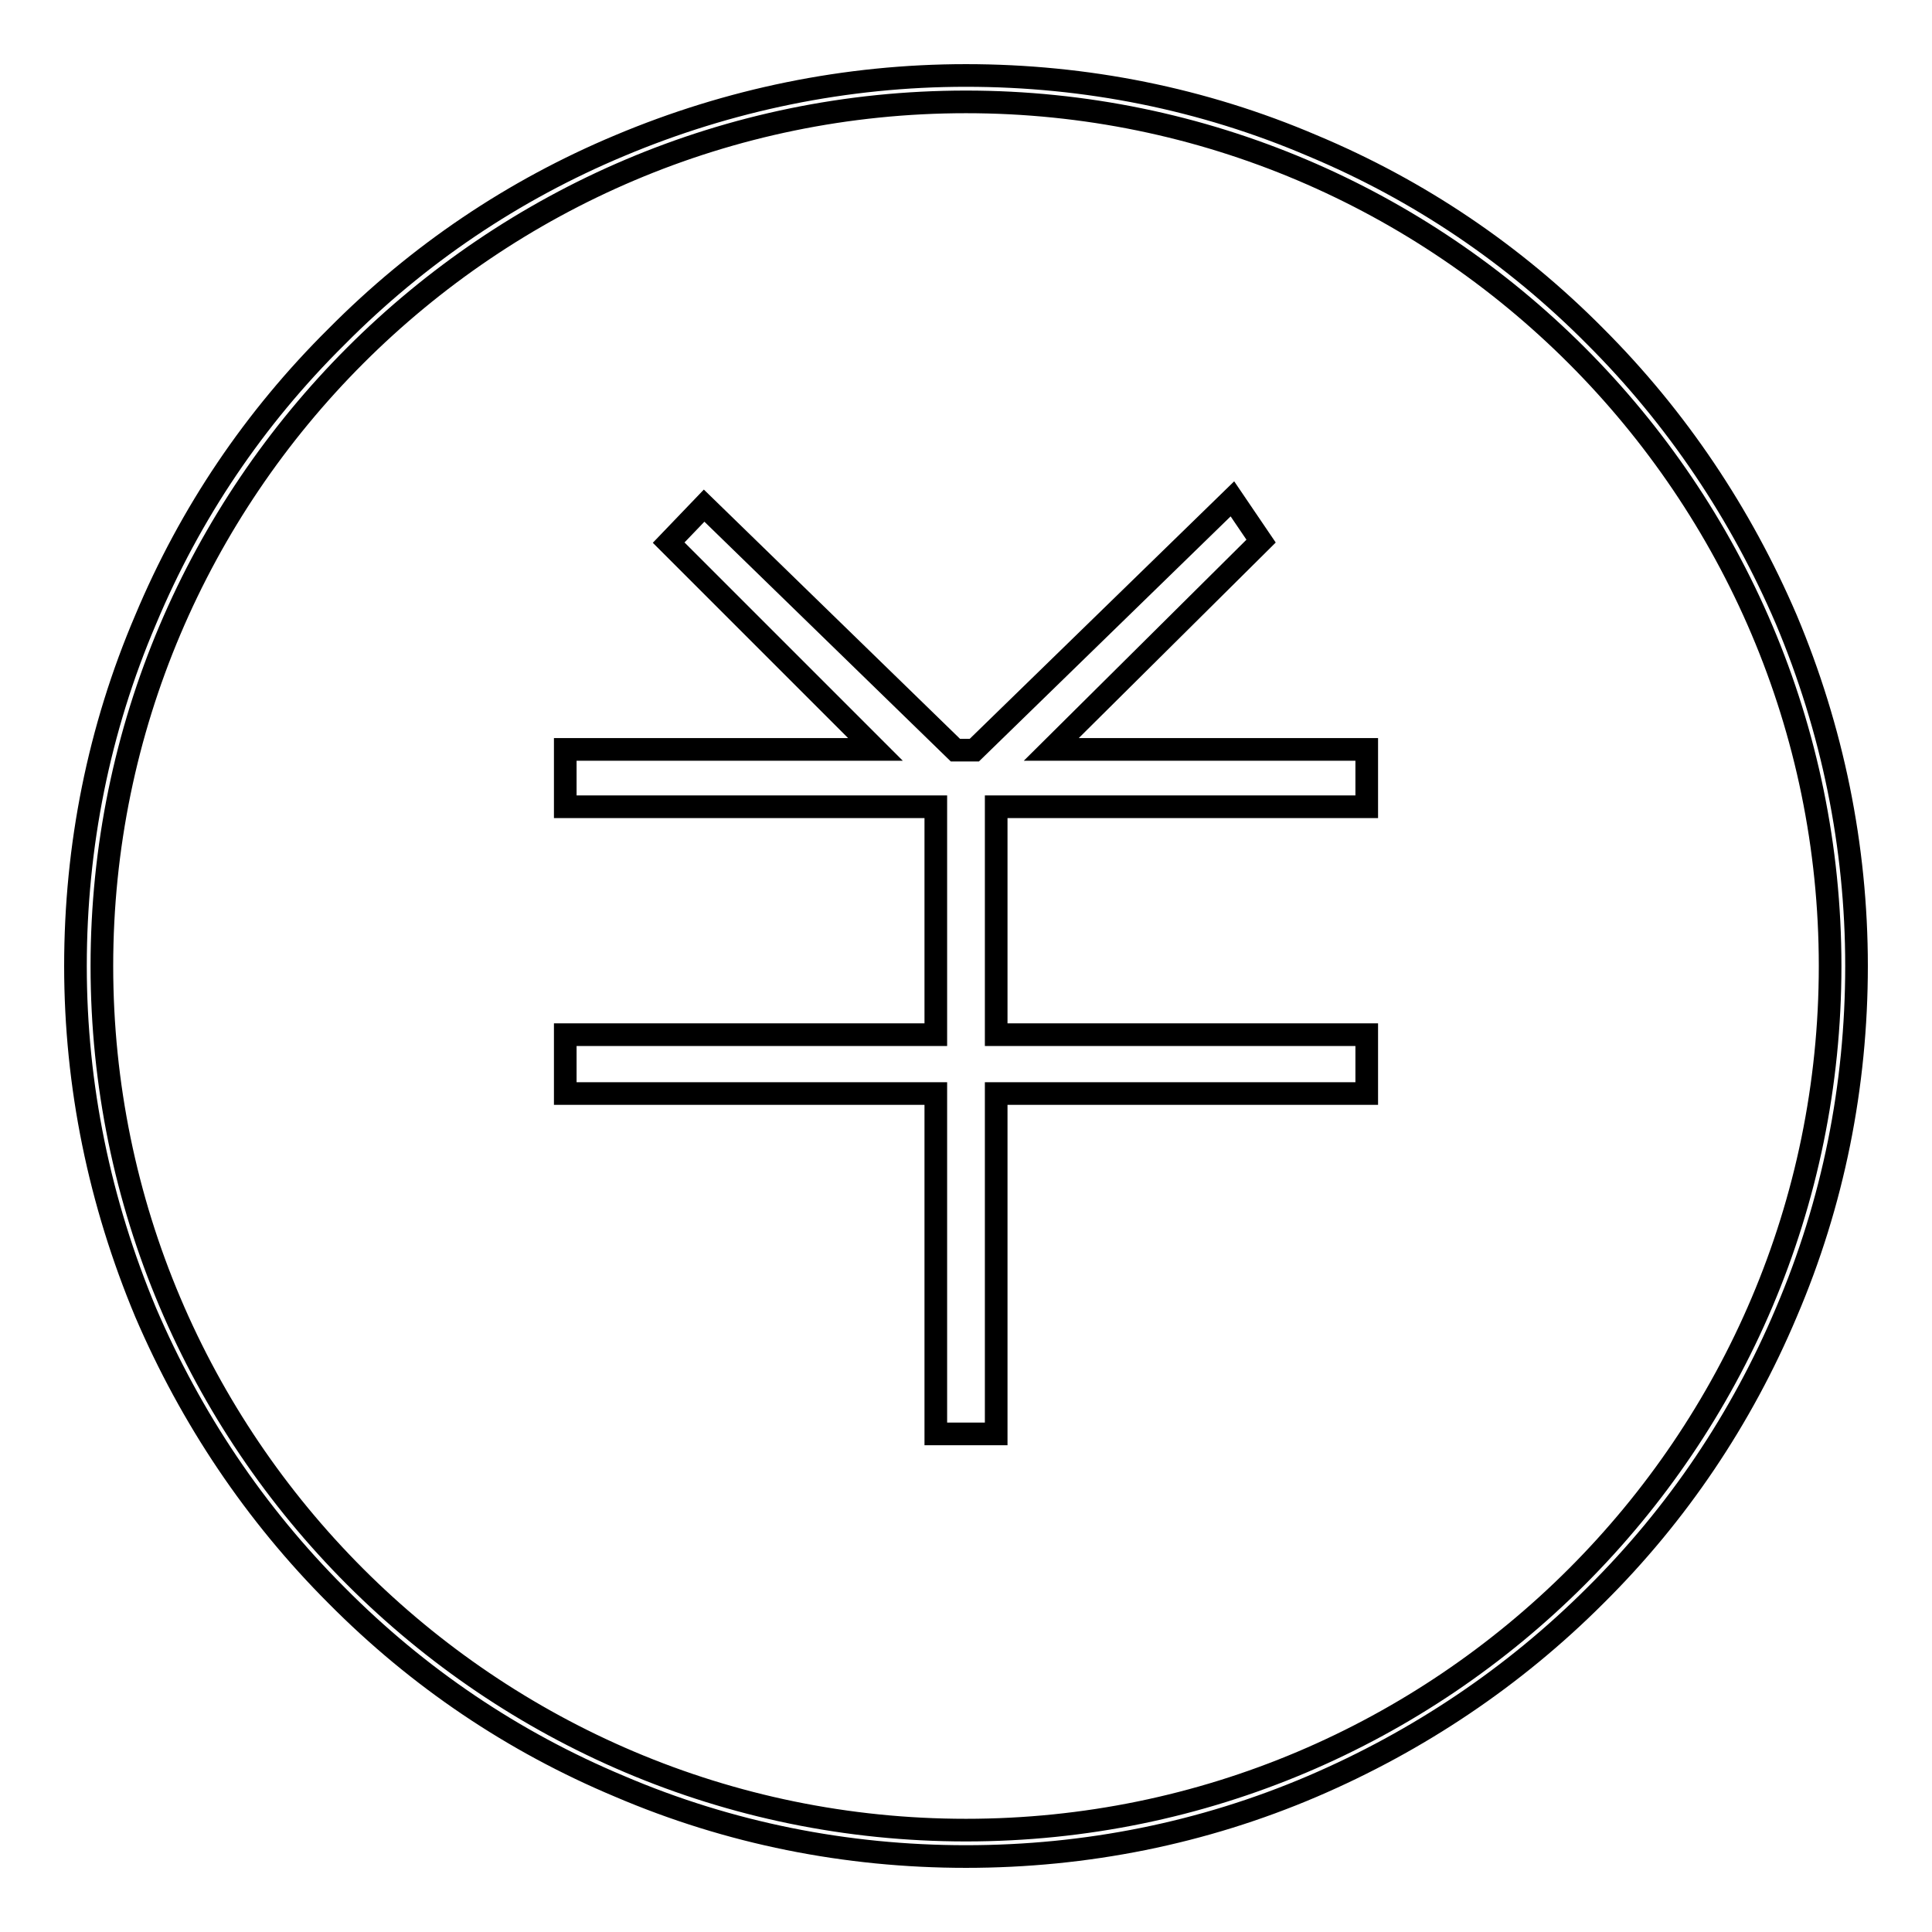
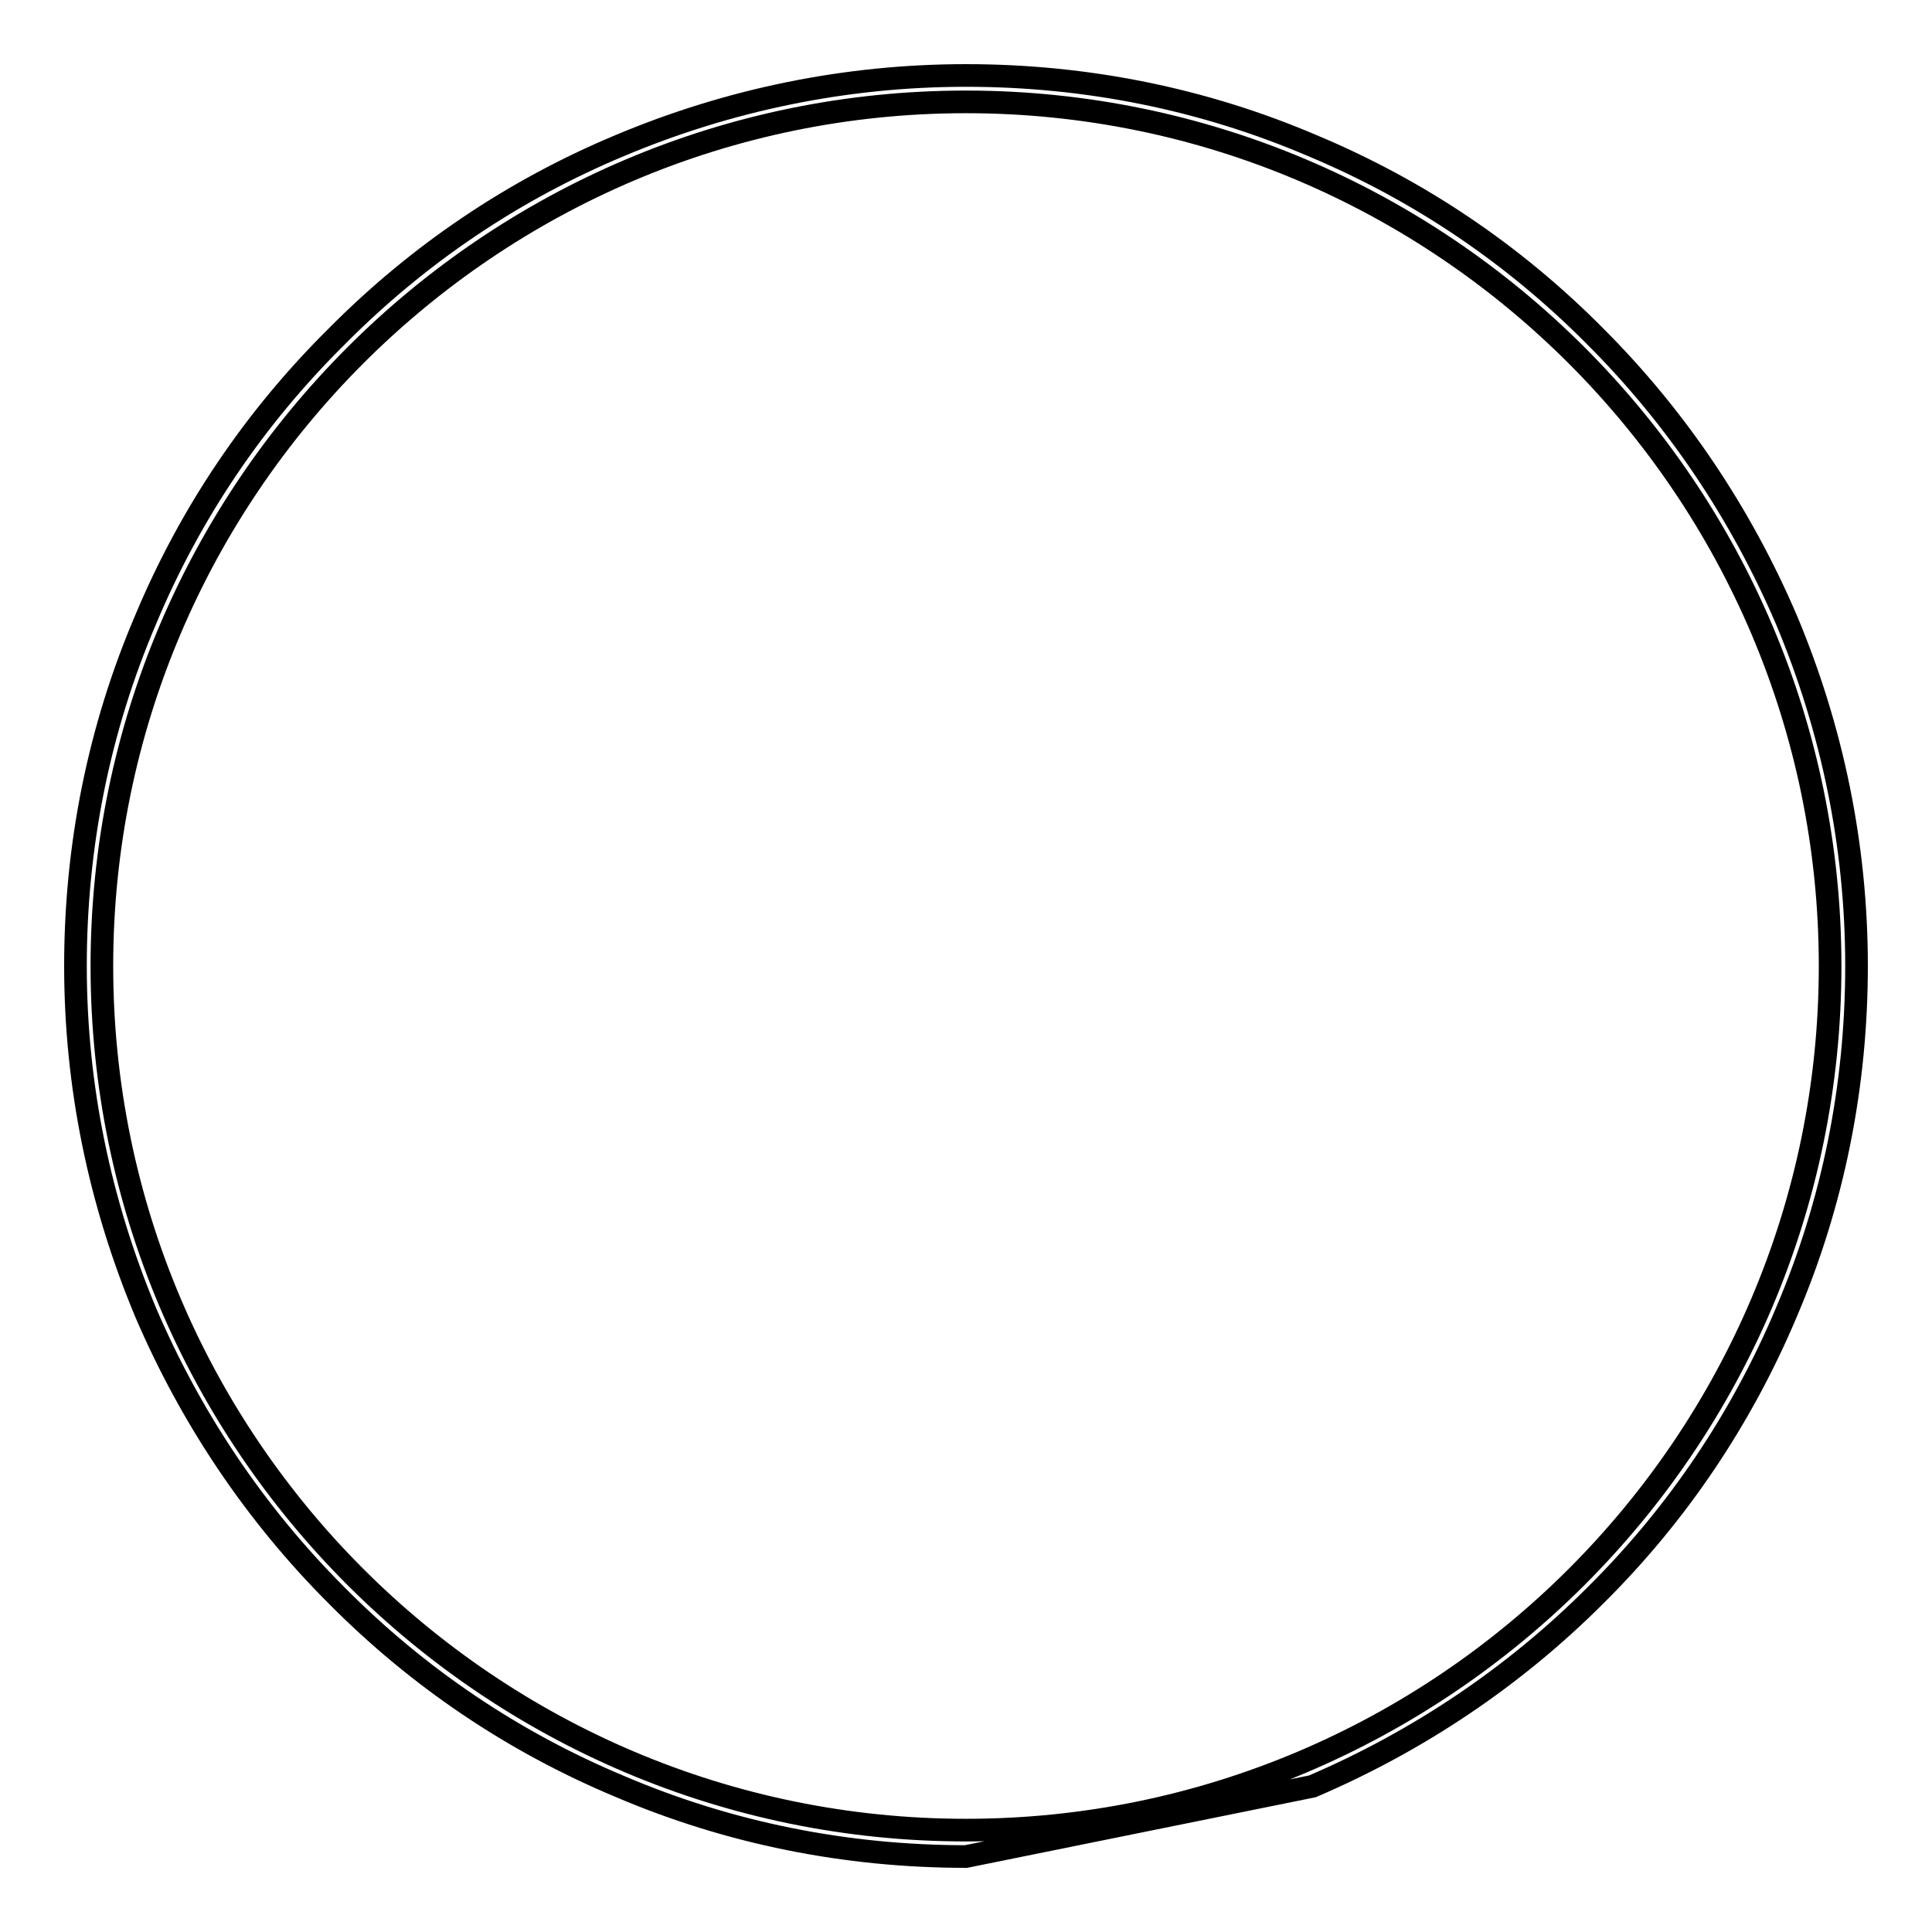
<svg xmlns="http://www.w3.org/2000/svg" version="1.1" x="0px" y="0px" viewBox="0 0 256 256" enable-background="new 0 0 256 256" xml:space="preserve">
  <g>
    <g>
-       <path stroke-width="3" fill-opacity="0" stroke="#000000" d="M128,246c-15.9,0-31.4-3.1-45.9-9.3c-14.1-5.9-26.7-14.4-37.5-25.3c-10.8-10.8-19.3-23.5-25.3-37.5c-6.1-14.6-9.3-30-9.3-45.9s3.1-31.4,9.3-45.9C25.2,68,33.7,55.4,44.6,44.6C55.4,33.7,68,25.2,82.1,19.3c14.5-6.1,30-9.3,45.9-9.3s31.4,3.1,45.9,9.3c14.1,5.9,26.7,14.4,37.5,25.3c10.8,10.8,19.3,23.5,25.3,37.5c6.1,14.5,9.3,30,9.3,45.9s-3.1,31.4-9.3,45.9c-5.9,14-14.4,26.7-25.3,37.5c-10.8,10.8-23.5,19.3-37.5,25.3C159.4,242.9,143.9,246,128,246L128,246z M128,13.5C64.9,13.5,13.5,64.9,13.5,128c0,63.1,51.3,114.5,114.5,114.5c63.1,0,114.5-51.3,114.5-114.5C242.5,64.9,191.1,13.5,128,13.5L128,13.5z" />
-       <path stroke-width="3" fill-opacity="0" stroke="#000000" d="M181.1,106.9v-7.6H141h-1.7l27.8-27.6l-3.8-5.6l-34.2,33.3h-2.5L93.3,67l-4.7,4.9L116,99.3h-0.5H74.9v7.6H124v30.2H74.9v7.8H124v36.6v8.5h8v-8.5v-36.6h49.1v-7.8H132v-30.2H181.1z" />
+       <path stroke-width="3" fill-opacity="0" stroke="#000000" d="M128,246c-15.9,0-31.4-3.1-45.9-9.3c-14.1-5.9-26.7-14.4-37.5-25.3c-10.8-10.8-19.3-23.5-25.3-37.5c-6.1-14.6-9.3-30-9.3-45.9s3.1-31.4,9.3-45.9C25.2,68,33.7,55.4,44.6,44.6C55.4,33.7,68,25.2,82.1,19.3c14.5-6.1,30-9.3,45.9-9.3s31.4,3.1,45.9,9.3c14.1,5.9,26.7,14.4,37.5,25.3c10.8,10.8,19.3,23.5,25.3,37.5c6.1,14.5,9.3,30,9.3,45.9s-3.1,31.4-9.3,45.9c-5.9,14-14.4,26.7-25.3,37.5c-10.8,10.8-23.5,19.3-37.5,25.3L128,246z M128,13.5C64.9,13.5,13.5,64.9,13.5,128c0,63.1,51.3,114.5,114.5,114.5c63.1,0,114.5-51.3,114.5-114.5C242.5,64.9,191.1,13.5,128,13.5L128,13.5z" />
    </g>
  </g>
</svg>